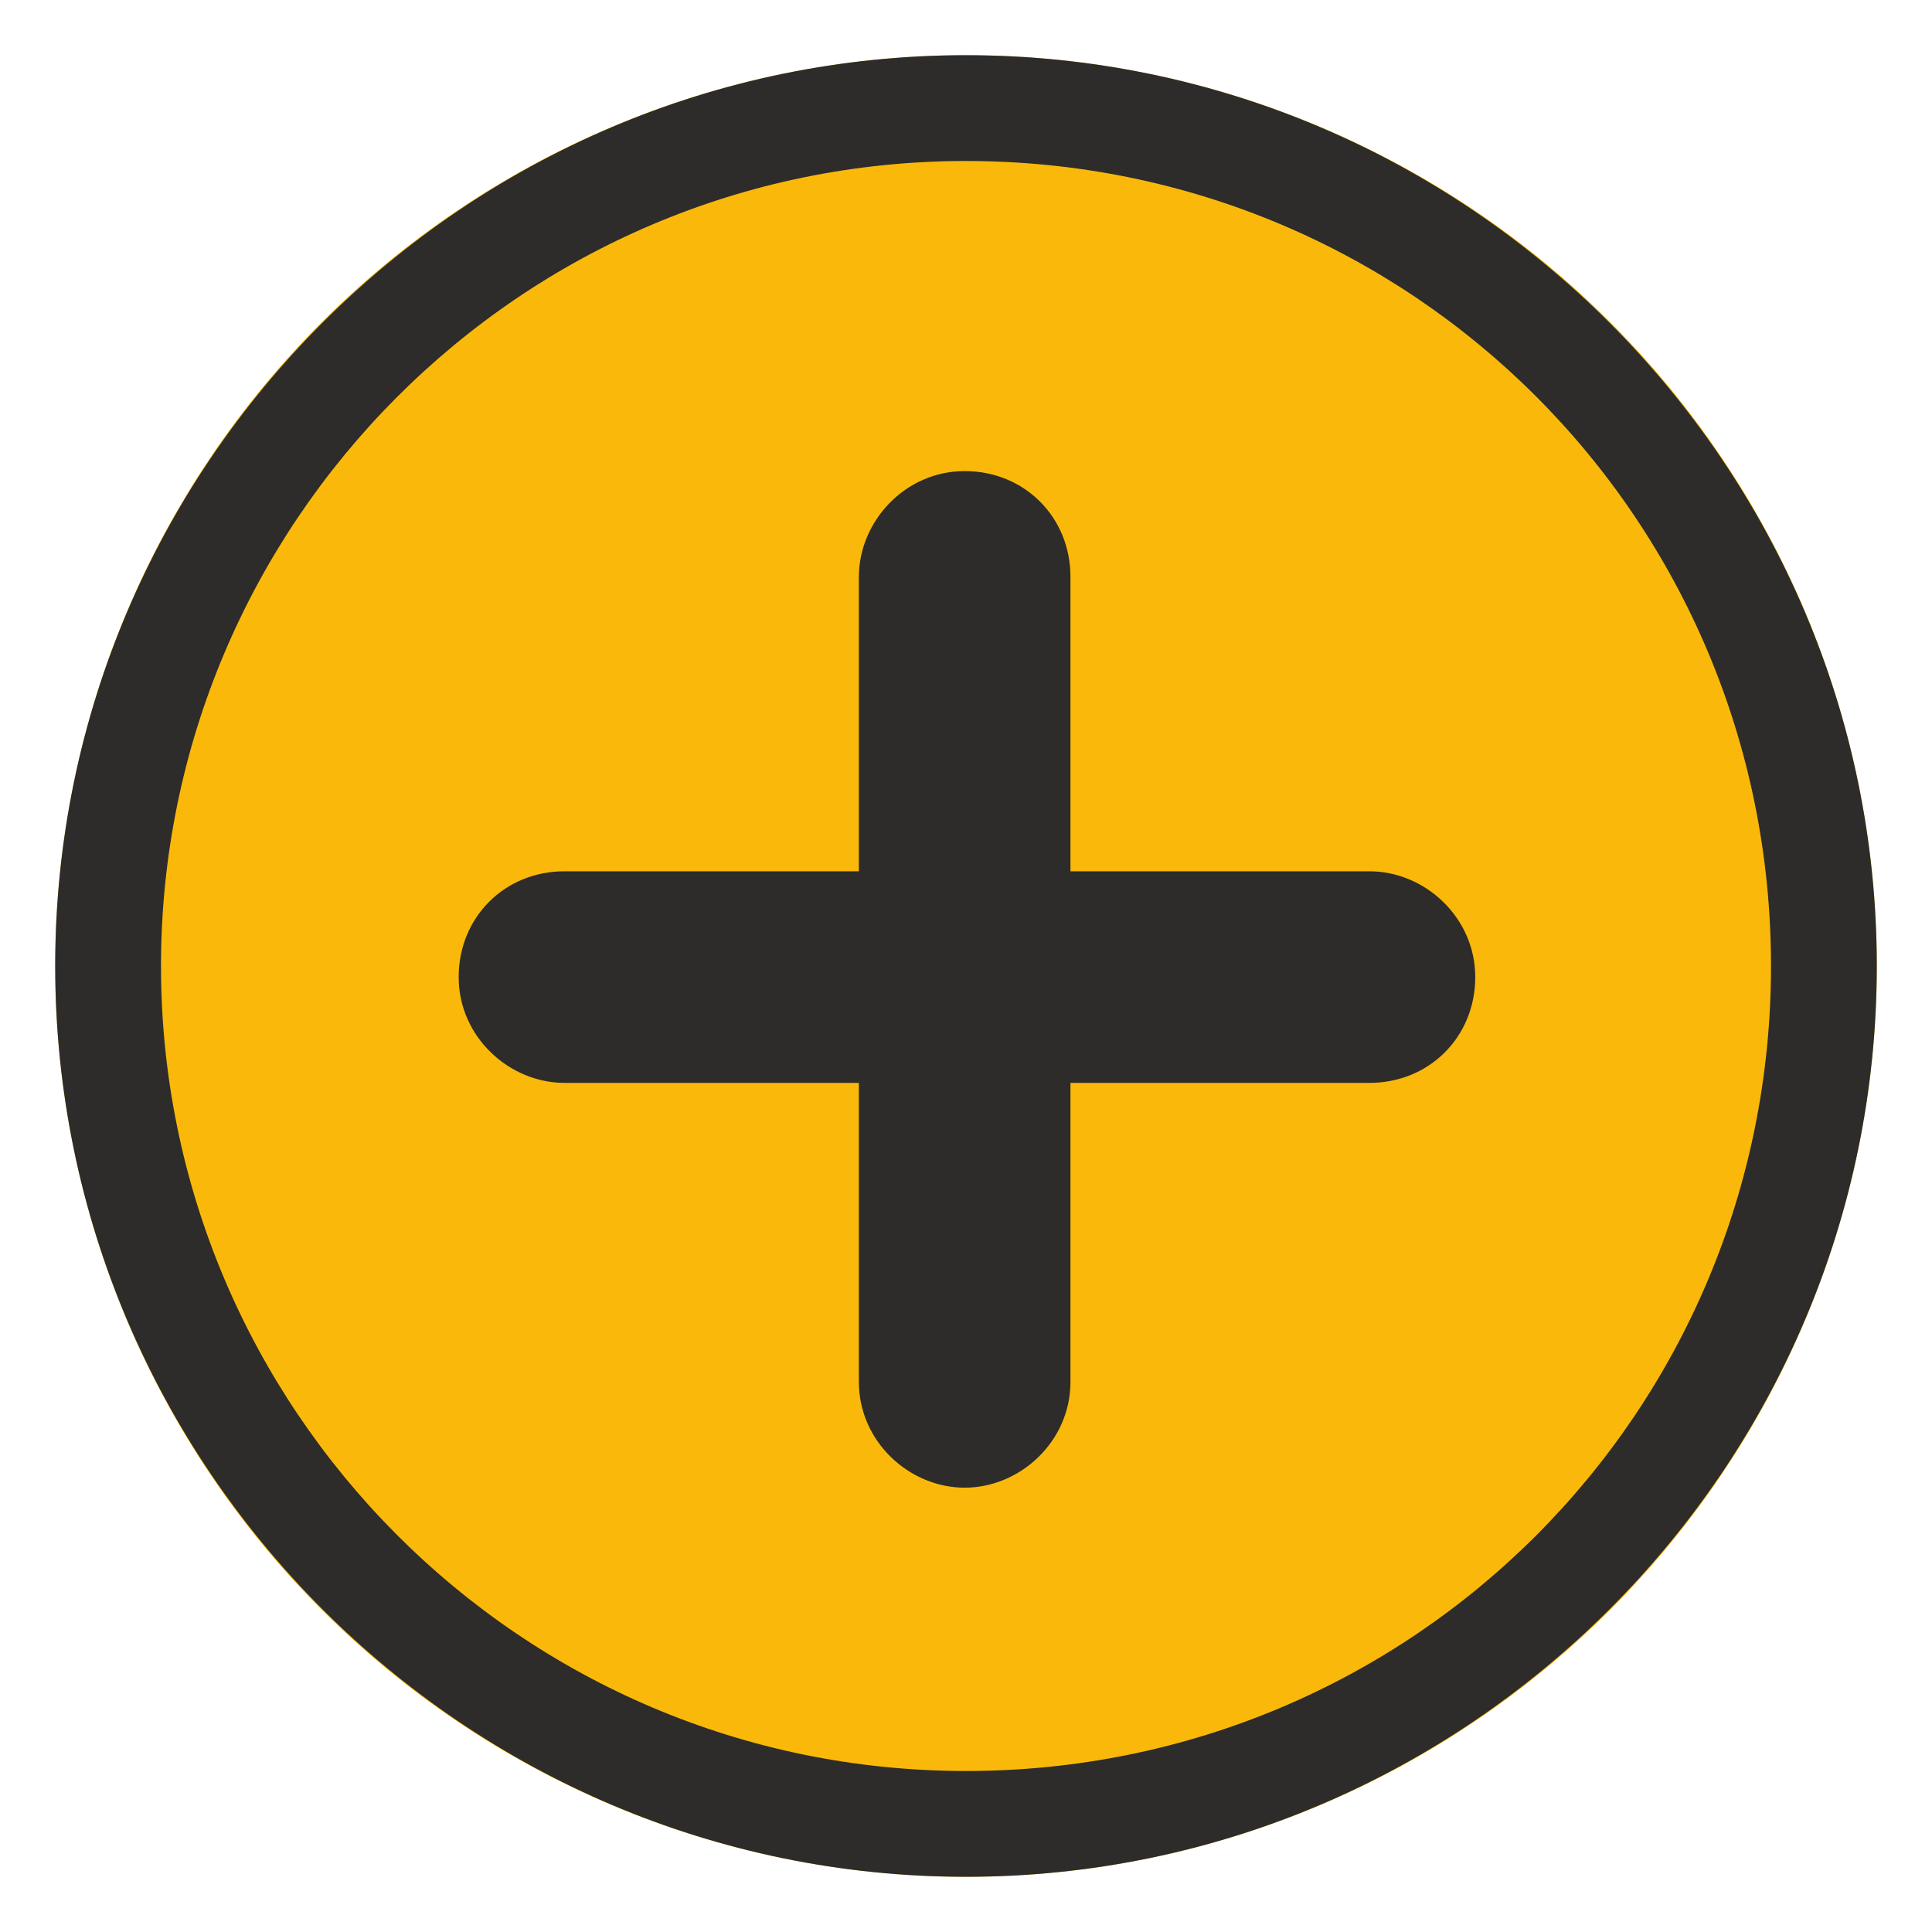
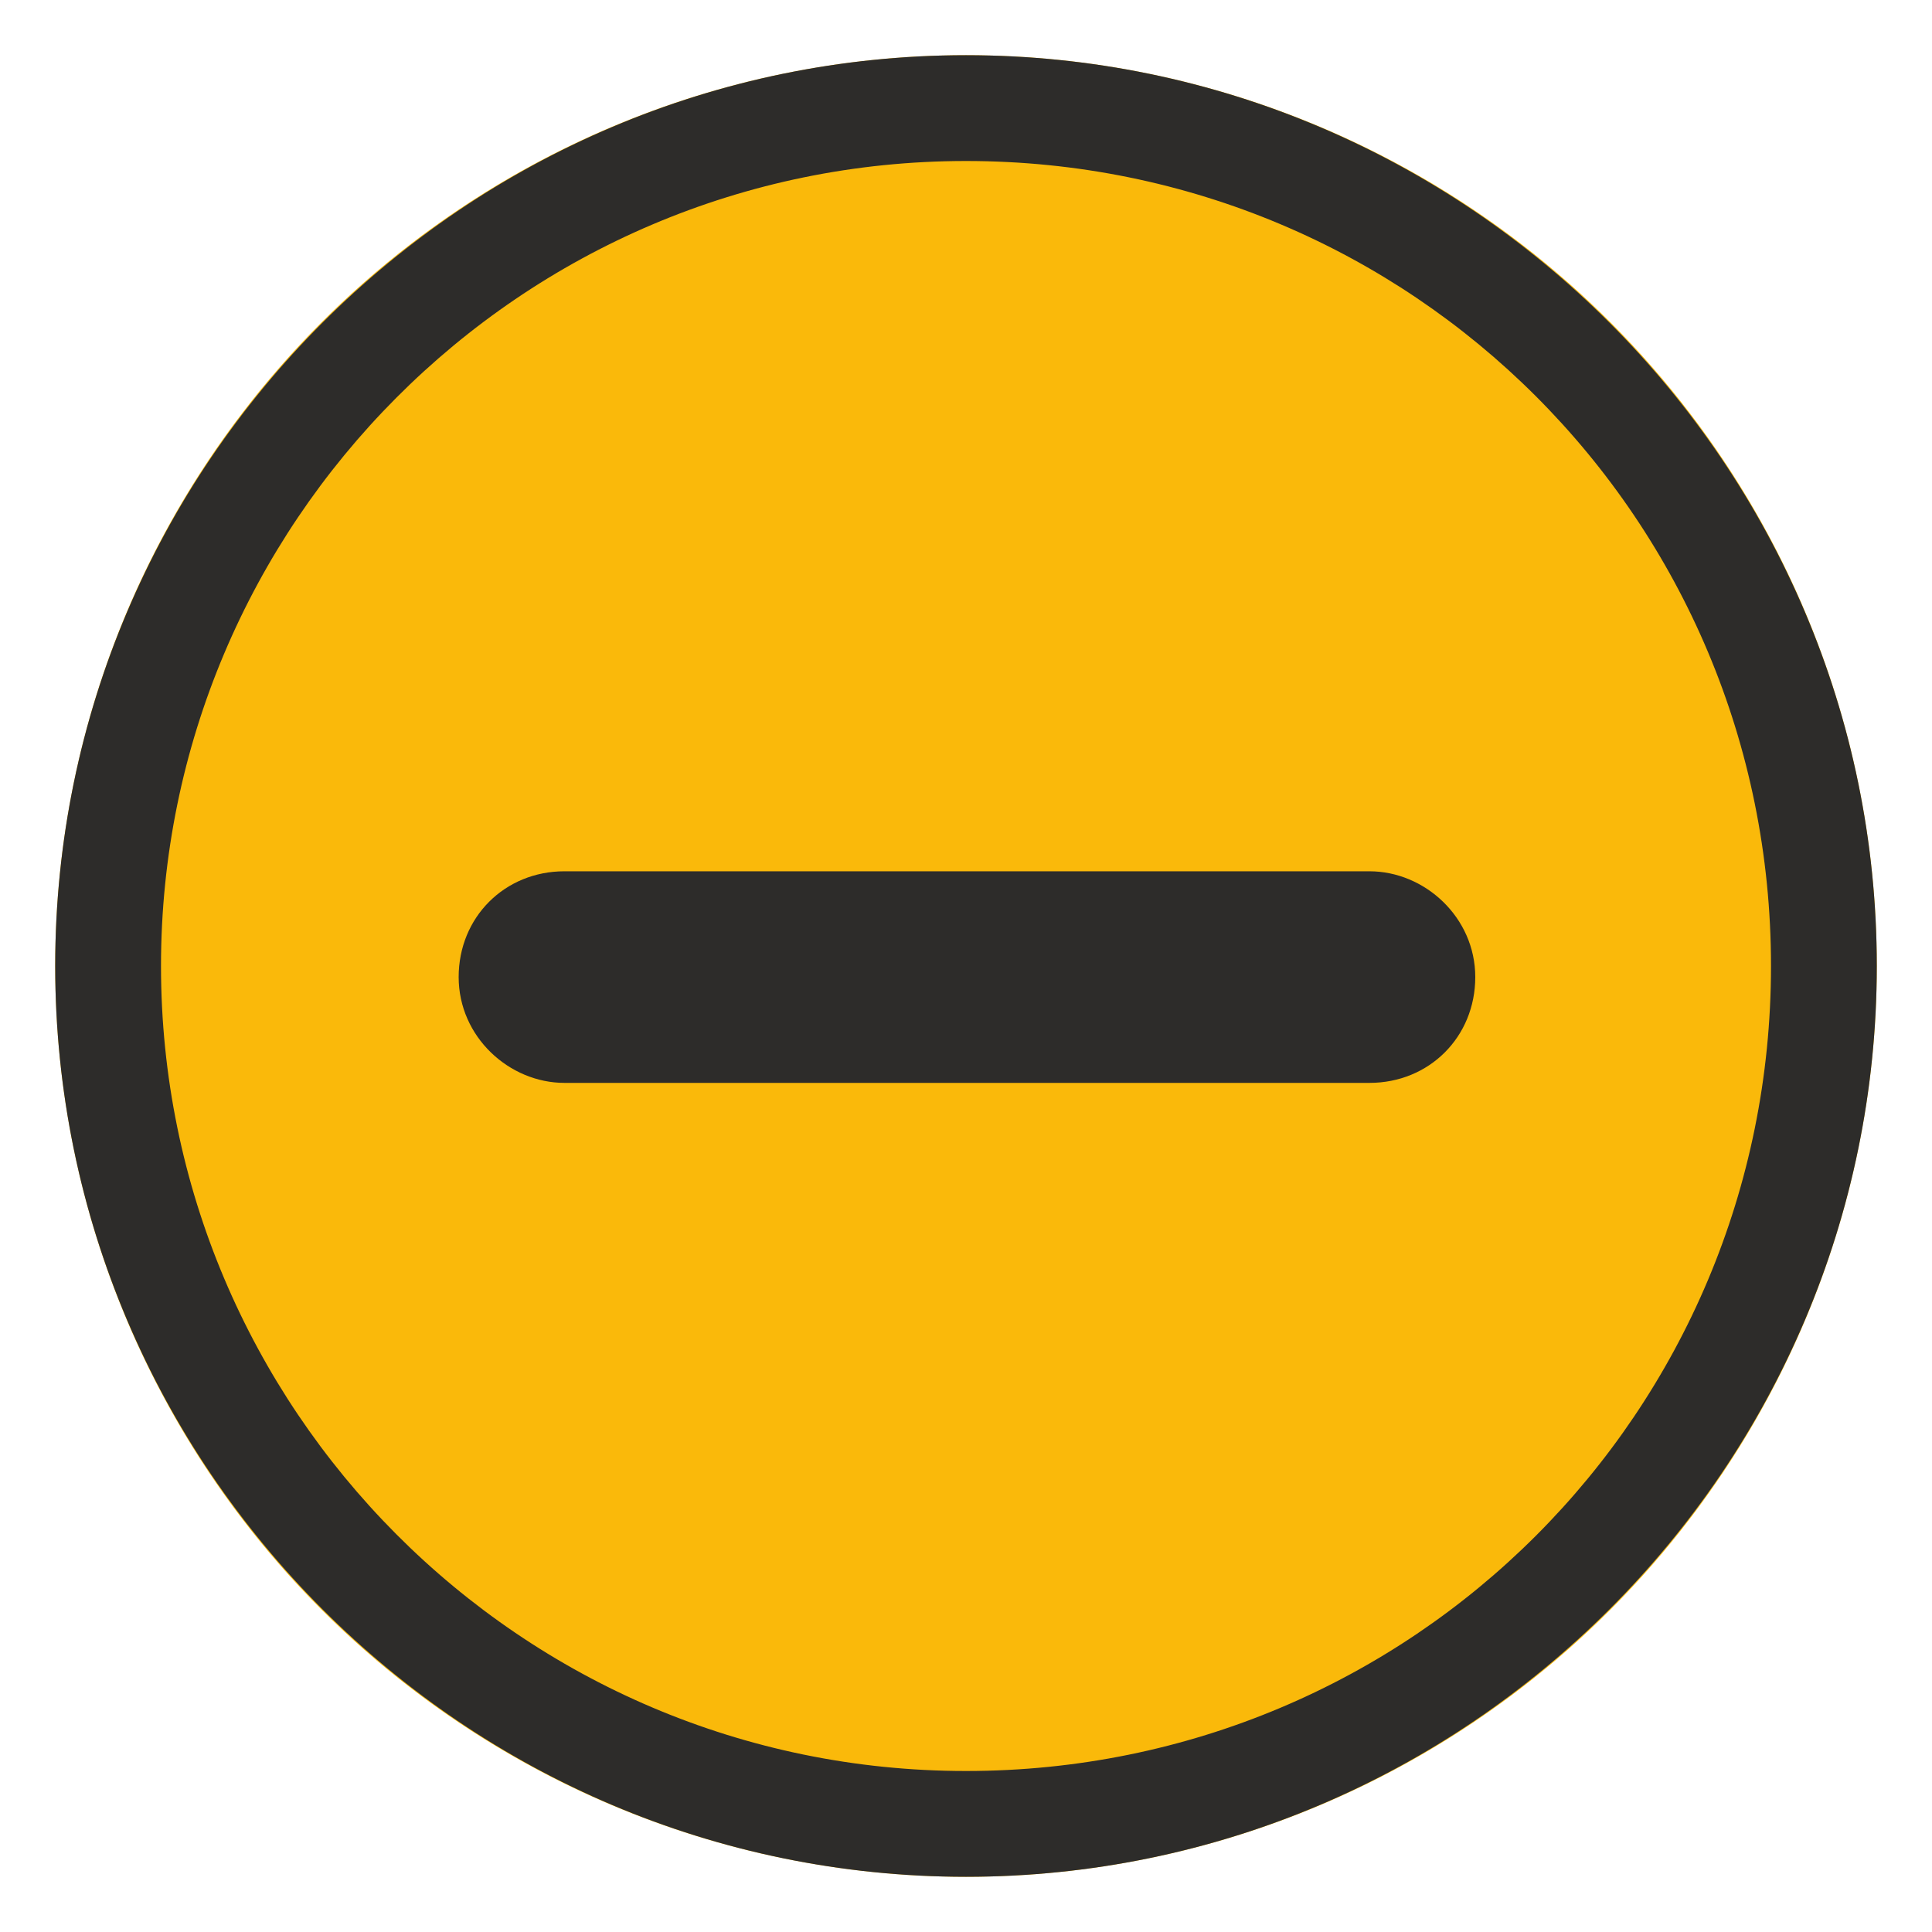
<svg xmlns="http://www.w3.org/2000/svg" version="1.1" id="Layer_1" x="0px" y="0px" viewBox="0 0 42 42" style="enable-background:new 0 0 42 42;" xml:space="preserve" width="42" height="42">
  <style type="text/css">
	.st0{fill:none;}
	.st1{fill:#FAB90A;}
	.st2{fill:#2D2C2A;}
</style>
-   <rect class="st0" width="42" height="42" />
  <g id="Symbol_9_149_4_" transform="translate(-567 -1535)">
    <g transform="matrix(1, 0, 0, 1, 567, 1535)">
      <g id="Ellipse_9-2_8_" transform="translate(15 11)">
        <g>
          <circle class="st1" cx="6" cy="10" r="19.8" />
        </g>
        <g>
-           <path class="st2" d="M6,29.8c-10.9,0-19.8-8.9-19.8-19.8S-4.9-9.8,6-9.8S25.8-0.9,25.8,10S16.9,29.8,6,29.8z M6-7.5      c-9.7,0-17.5,7.9-17.5,17.5S-3.7,27.5,6,27.5S23.5,19.7,23.5,10S15.7-7.5,6-7.5z" />
+           <path class="st2" d="M6,29.8c-10.9,0-19.8-8.9-19.8-19.8S-4.9-9.8,6-9.8S25.8-0.9,25.8,10S16.9,29.8,6,29.8M6-7.5      c-9.7,0-17.5,7.9-17.5,17.5S-3.7,27.5,6,27.5S23.5,19.7,23.5,10S15.7-7.5,6-7.5z" />
        </g>
      </g>
    </g>
    <g id="Group_276_13_" transform="translate(422.771 70.541)">
      <g id="Line_264_14_">
-         <path class="st2" d="M165.2,1496.8c-1.2,0-2.3-1-2.3-2.3V1477c0-1.2,1-2.3,2.3-2.3s2.3,1,2.3,2.3v17.5     C167.5,1495.8,166.4,1496.8,165.2,1496.8z" />
-       </g>
+         </g>
      <g id="Line_265_14_">
        <path class="st2" d="M174,1488h-17.5c-1.2,0-2.3-1-2.3-2.3s1-2.3,2.3-2.3H174c1.2,0,2.3,1,2.3,2.3S175.3,1488,174,1488z" />
      </g>
    </g>
  </g>
</svg>